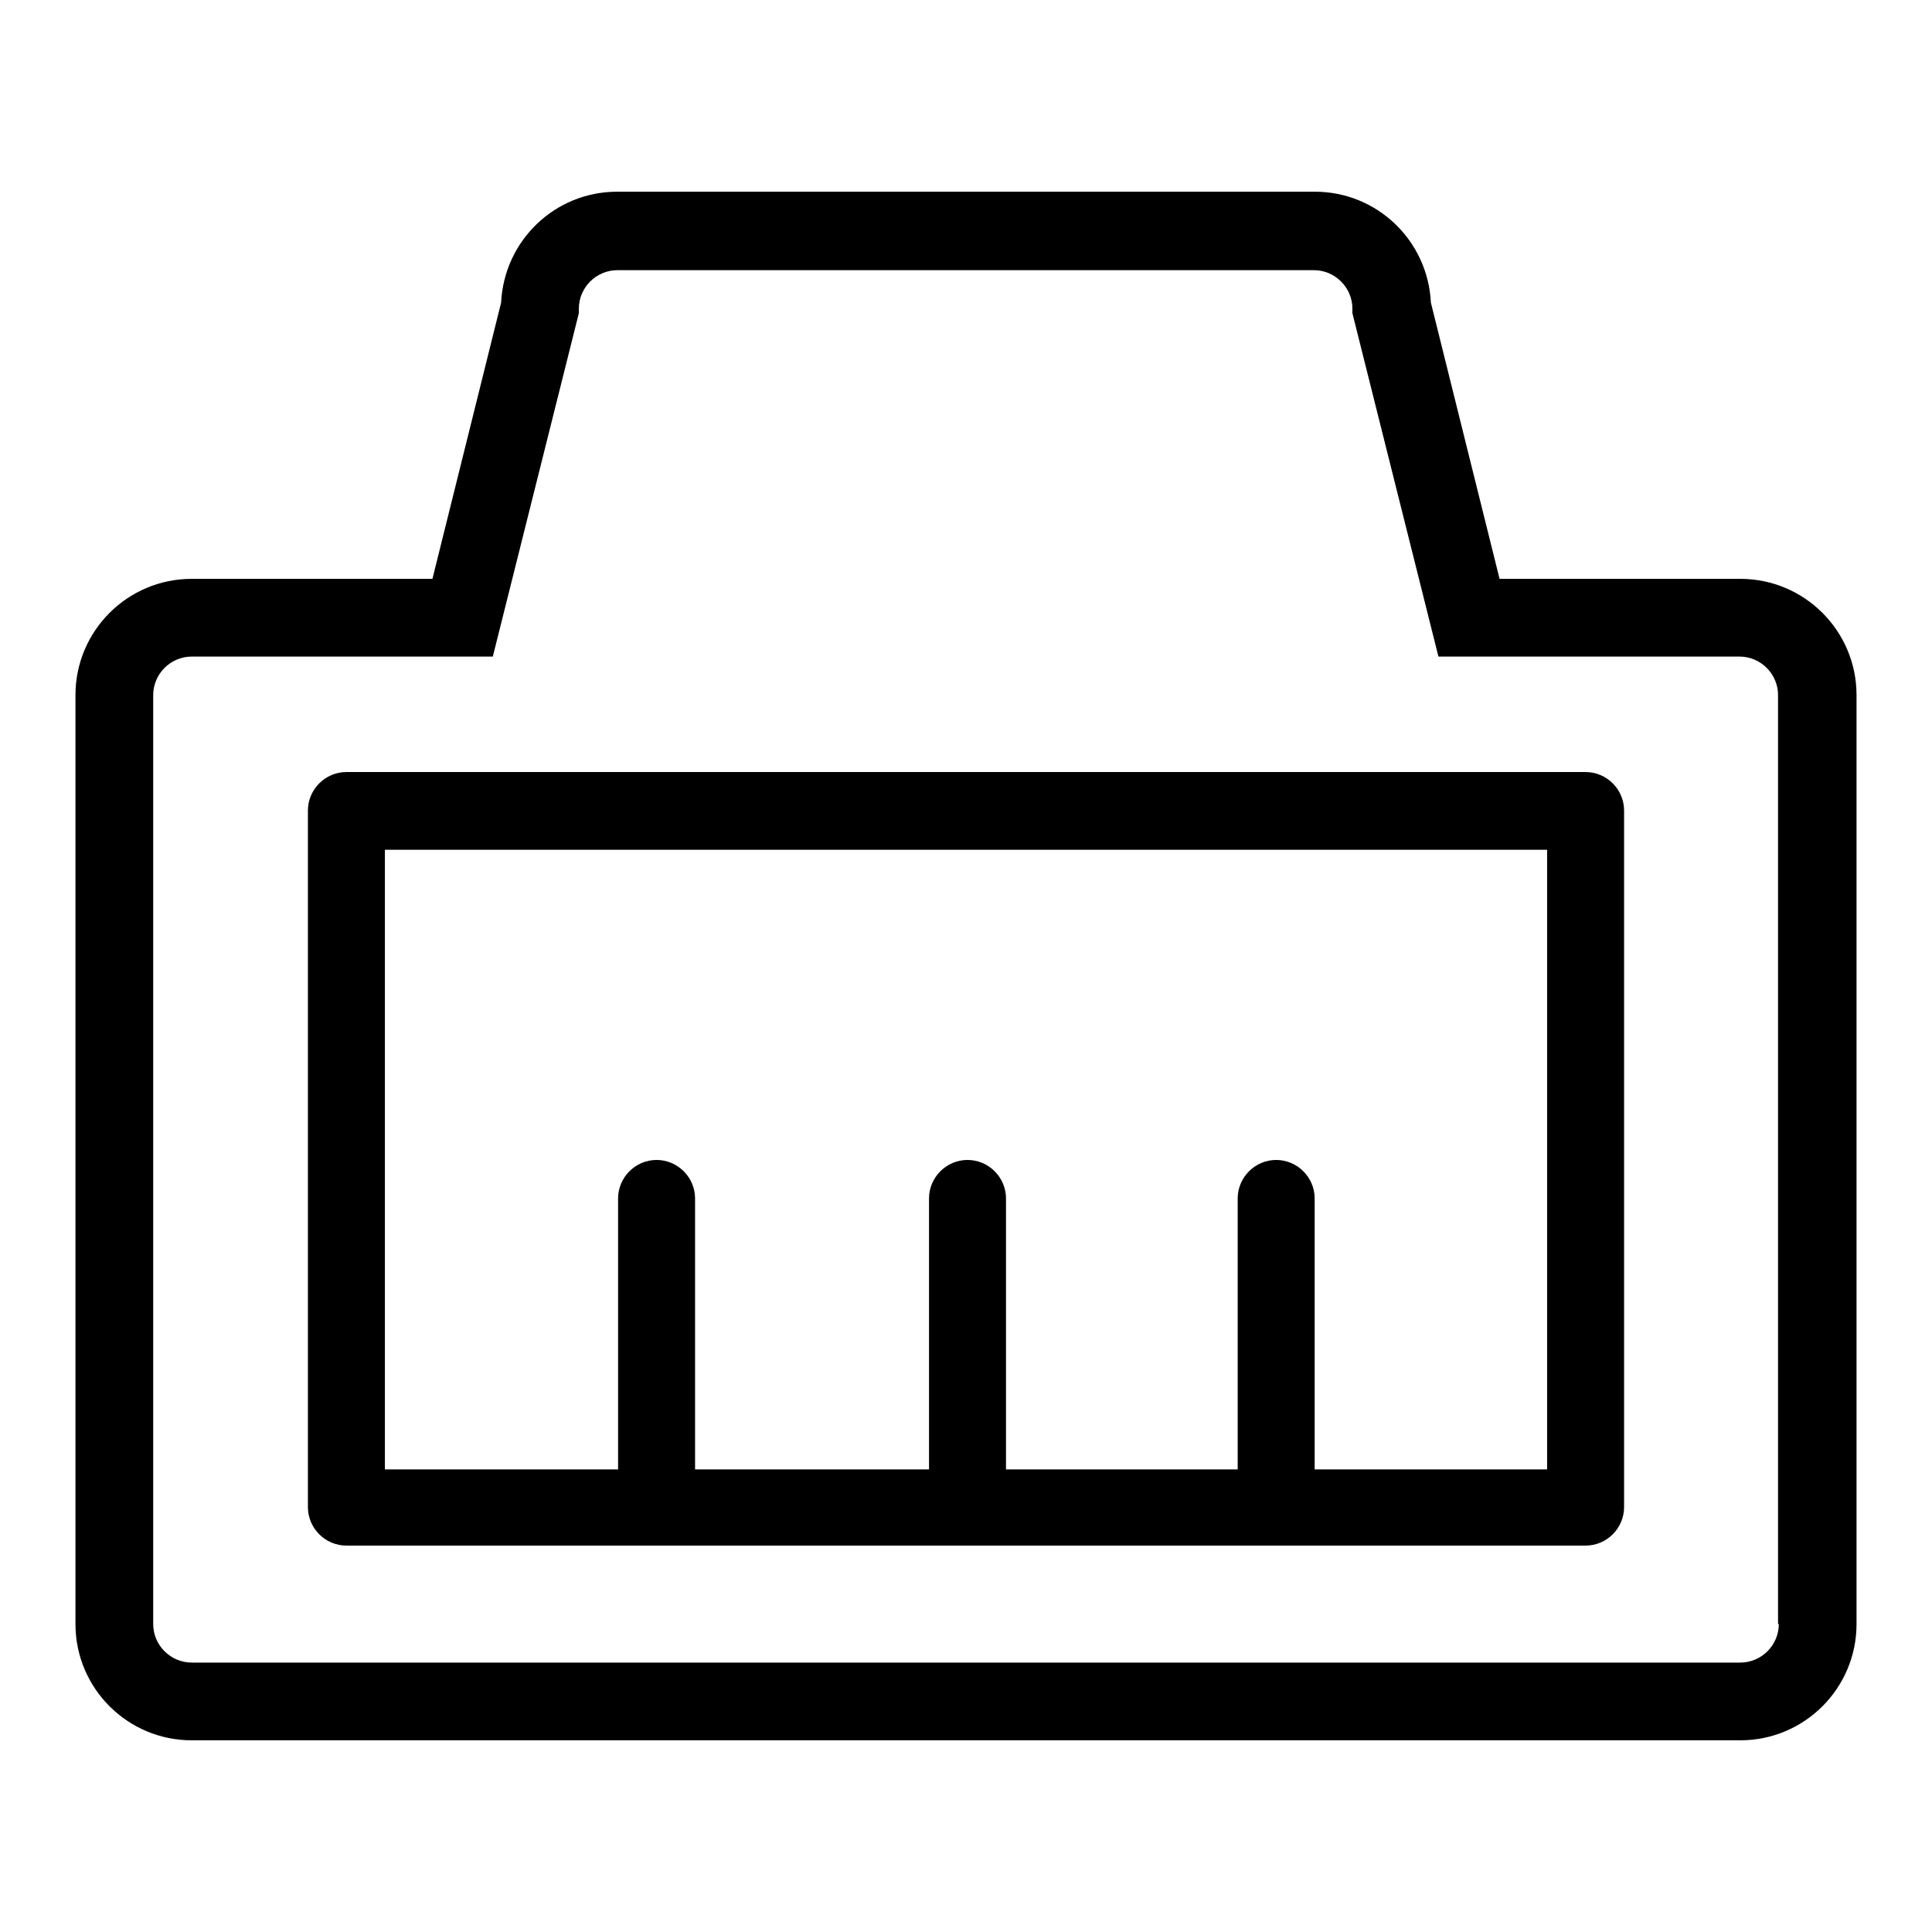
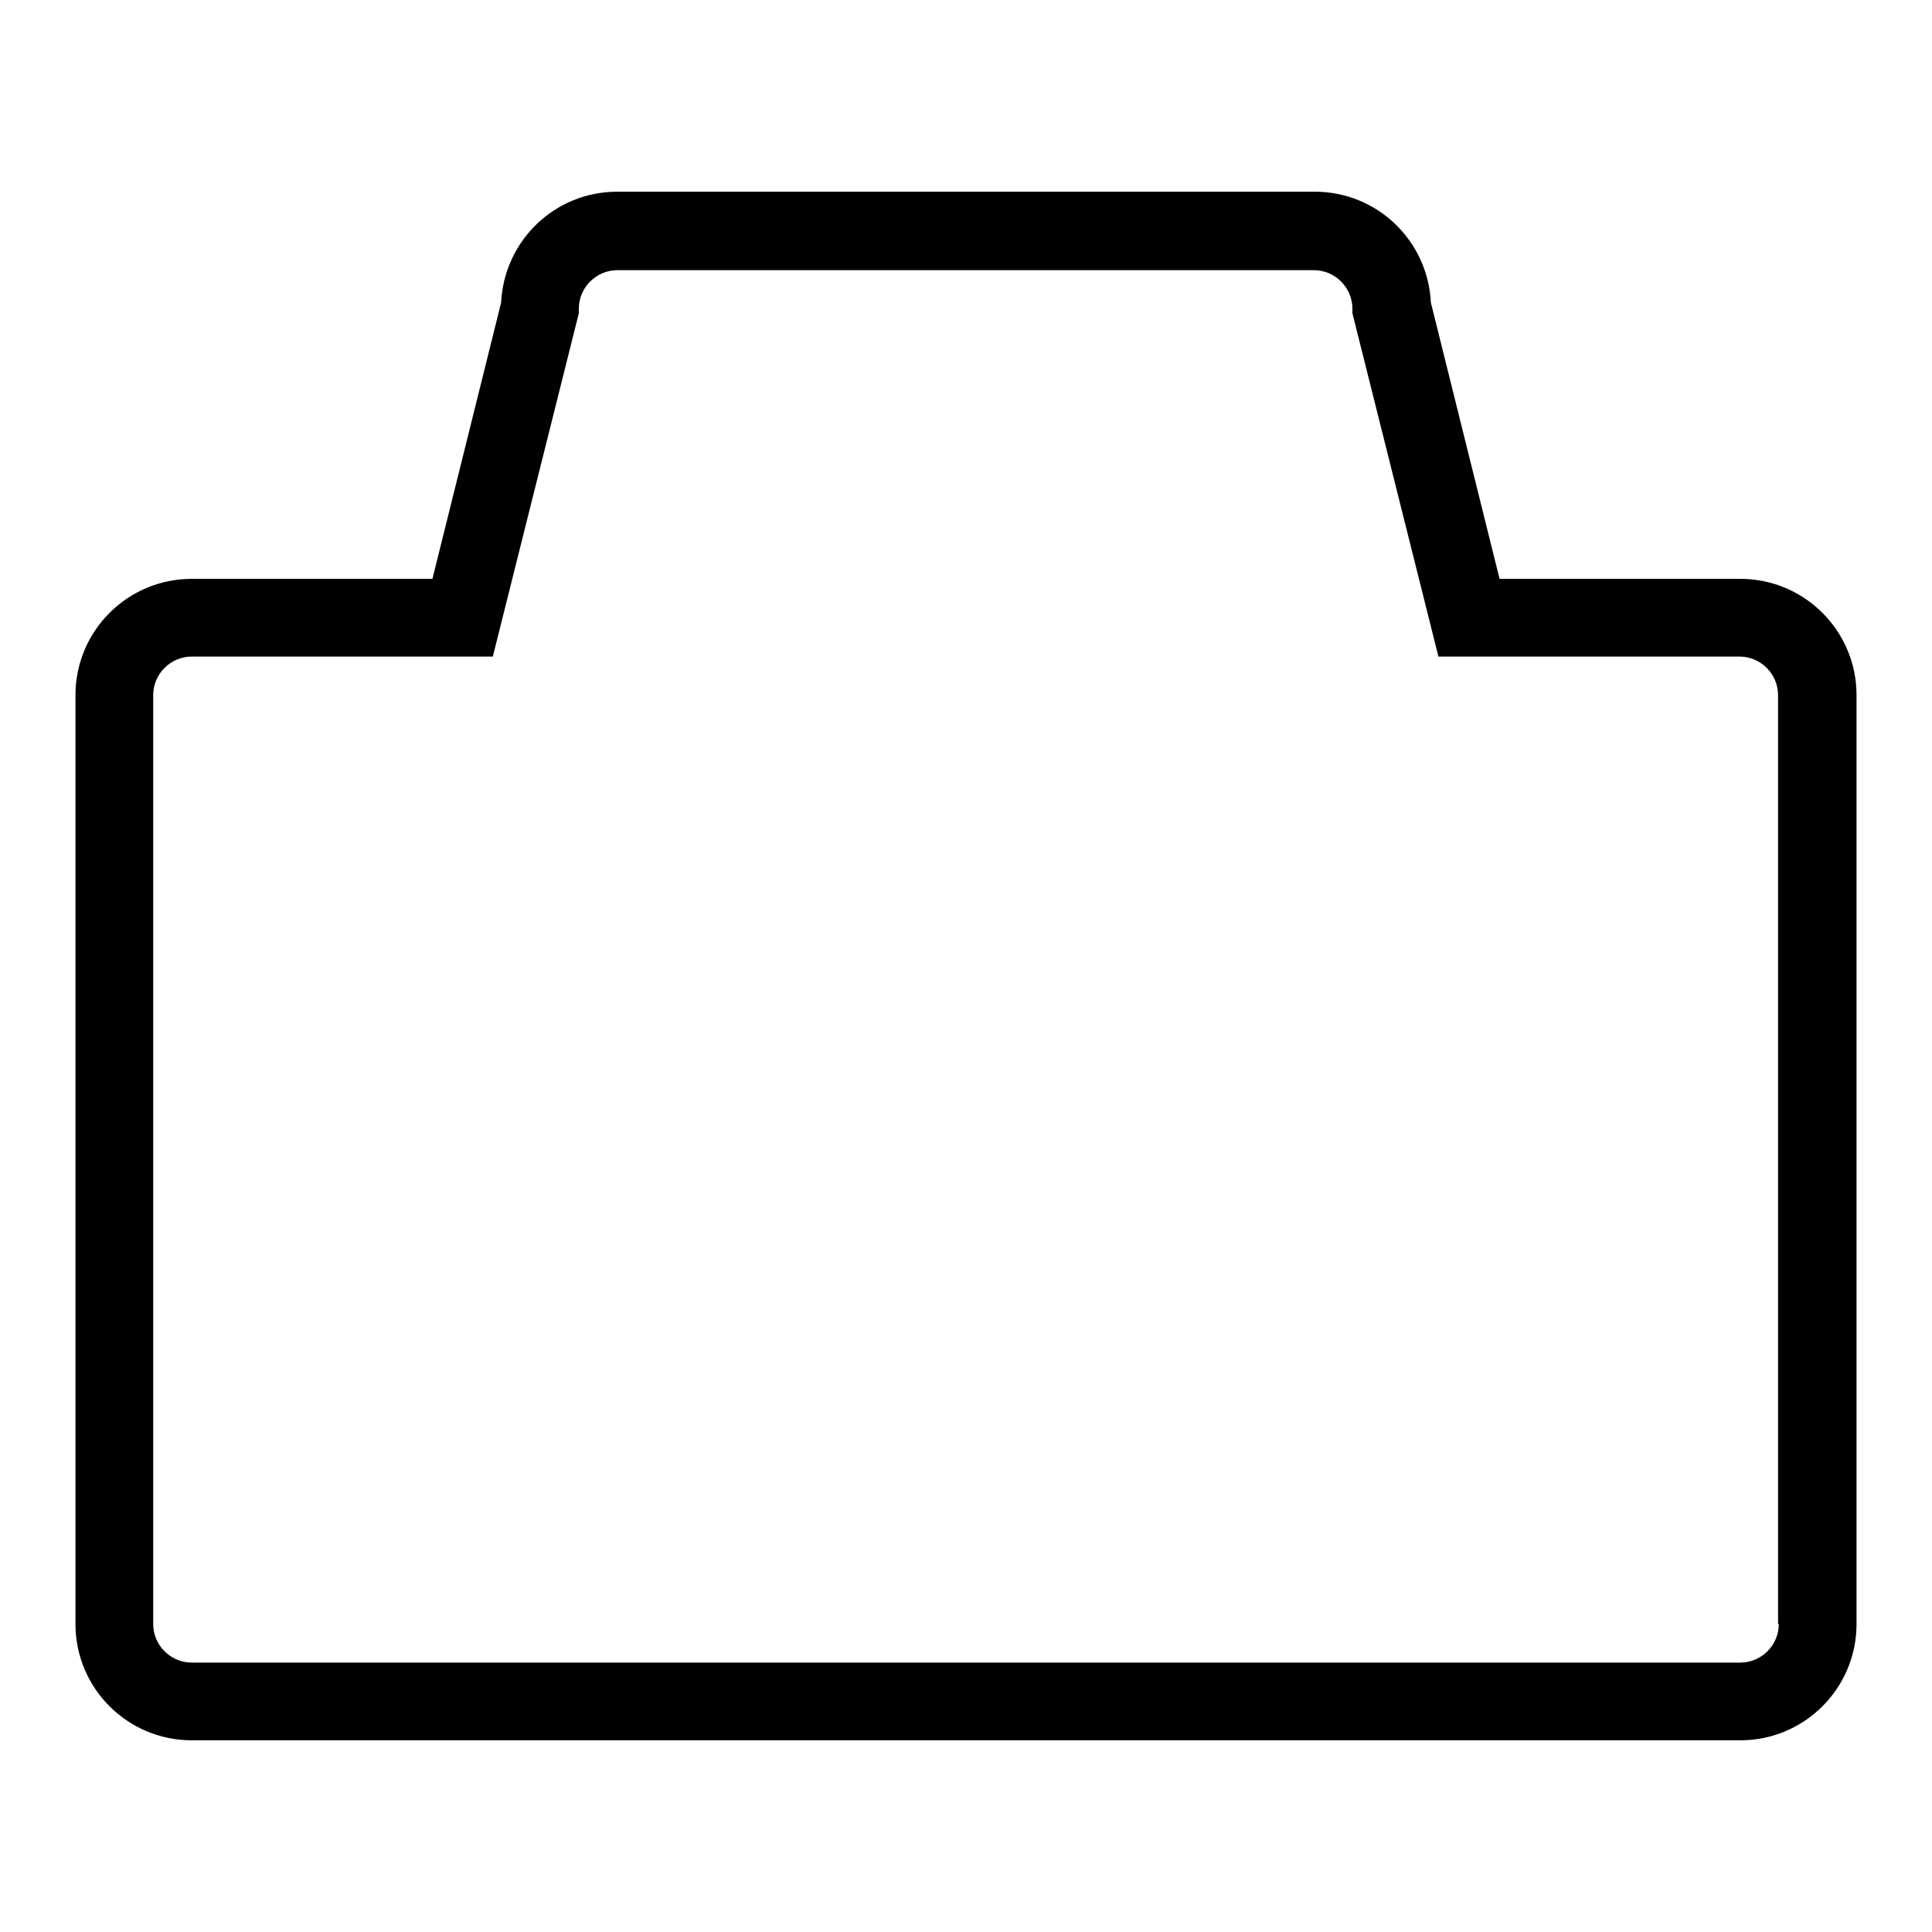
<svg xmlns="http://www.w3.org/2000/svg" version="1.1" x="0px" y="0px" viewBox="0 0 256 256" enable-background="new 0 0 256 256" xml:space="preserve">
  <g>
-     <path fill="#000000" d="M210.1,102.3H45.9c-2.8,0-5.1,2.3-5.1,5.1v92.3c0,2.8,2.3,5.1,5.1,5.1h164.2c2.8,0,5.1-2.3,5.1-5.1v-92.3 C215.2,104.6,212.9,102.3,210.1,102.3L210.1,102.3z M205,194.7h-30.8v-35.9c0-2.8-2.3-5.1-5.1-5.1s-5.1,2.3-5.1,5.1v35.9h-30.7 v-35.9c0-2.8-2.3-5.1-5.1-5.1s-5.1,2.3-5.1,5.1v35.9H92.1v-35.9c0-2.8-2.3-5.1-5.1-5.1c-2.8,0-5.1,2.3-5.1,5.1v35.9H51v-82.1H205 V194.7z" />
    <path fill="#000000" d="M230.6,76.7h-31.9l-9.1-36.6c-0.4-8.2-7.1-14.7-15.4-14.7H81.8c-8.3,0-15,6.5-15.4,14.7l-9.1,36.6H25.4 c-8.5,0-15.4,6.9-15.4,15.4v123.1c0,8.5,6.9,15.4,15.4,15.4h205.2c8.5,0,15.4-6.9,15.4-15.4V92.1C246,83.6,239.1,76.7,230.6,76.7z  M235.7,215.2c0,2.8-2.3,5.1-5.1,5.1H25.4c-2.8,0-5.1-2.3-5.1-5.1V92.1c0-2.8,2.3-5.1,5.1-5.1h39.9l11.4-45.5v-0.6 c0-2.8,2.3-5.1,5.1-5.1h92.3c2.8,0,5.1,2.3,5.1,5.1v0.6l11.4,45.5h39.9c2.8,0,5.1,2.3,5.1,5.1V215.2z" />
  </g>
</svg>